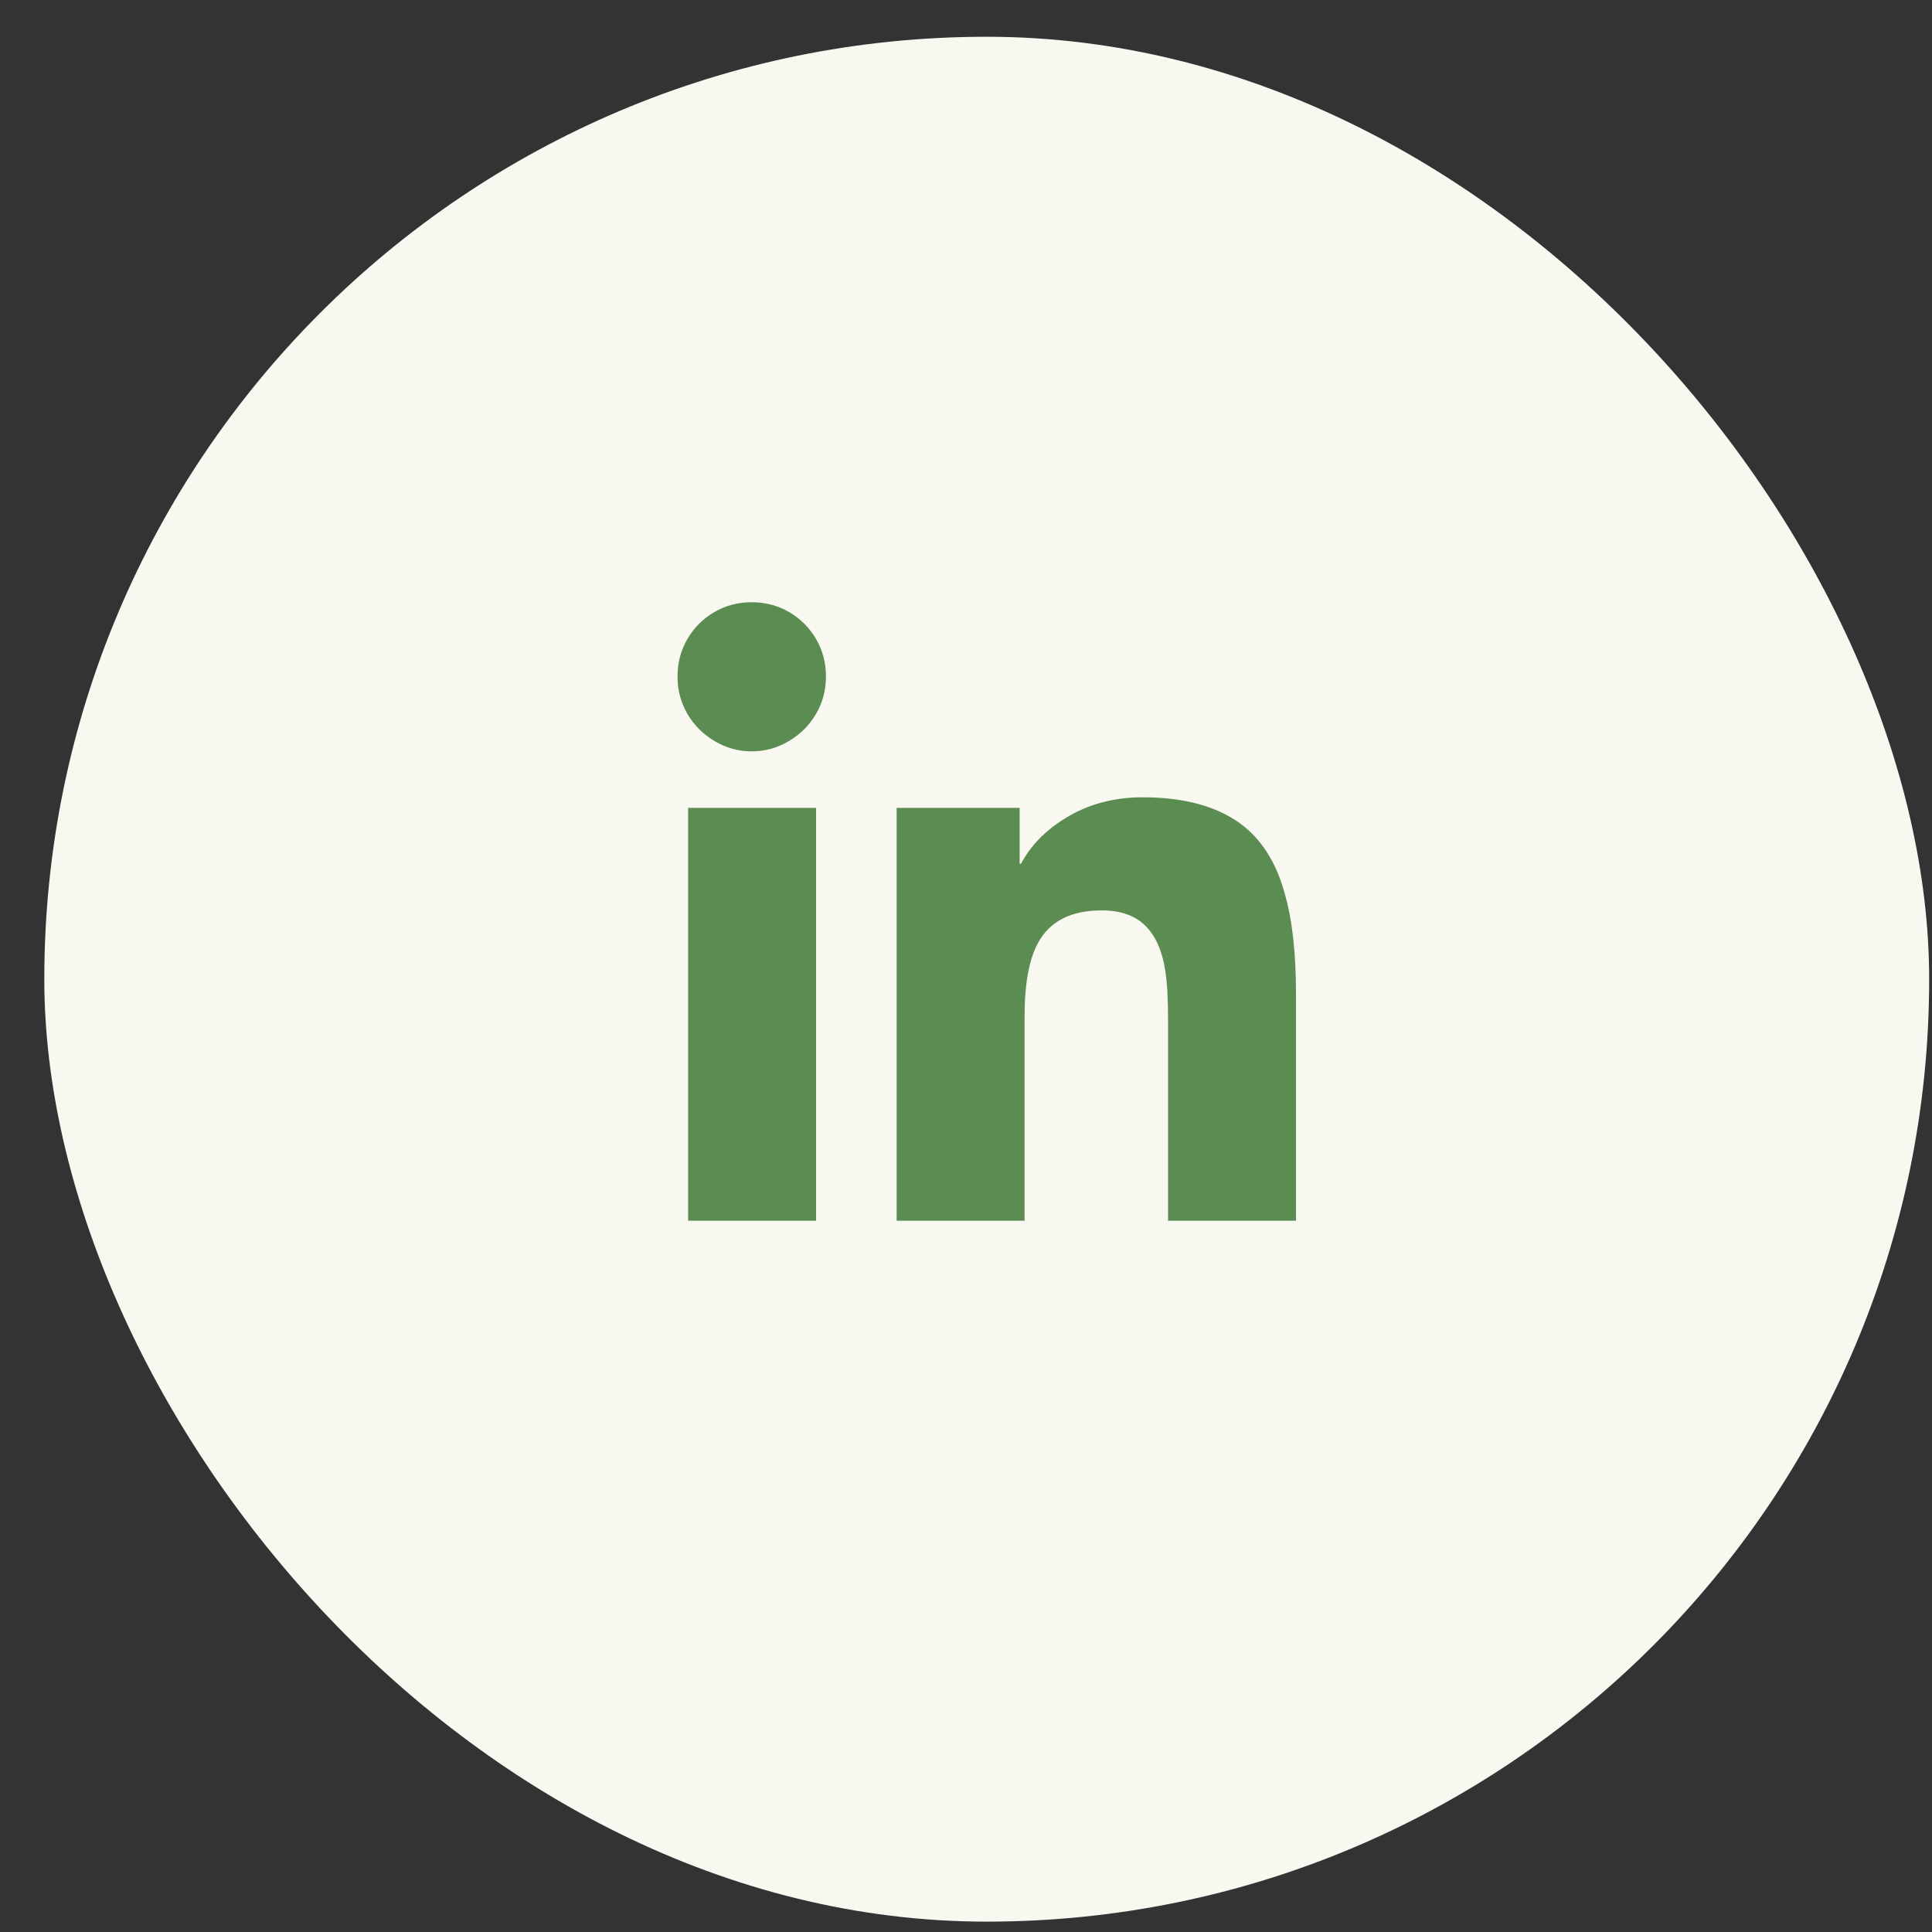
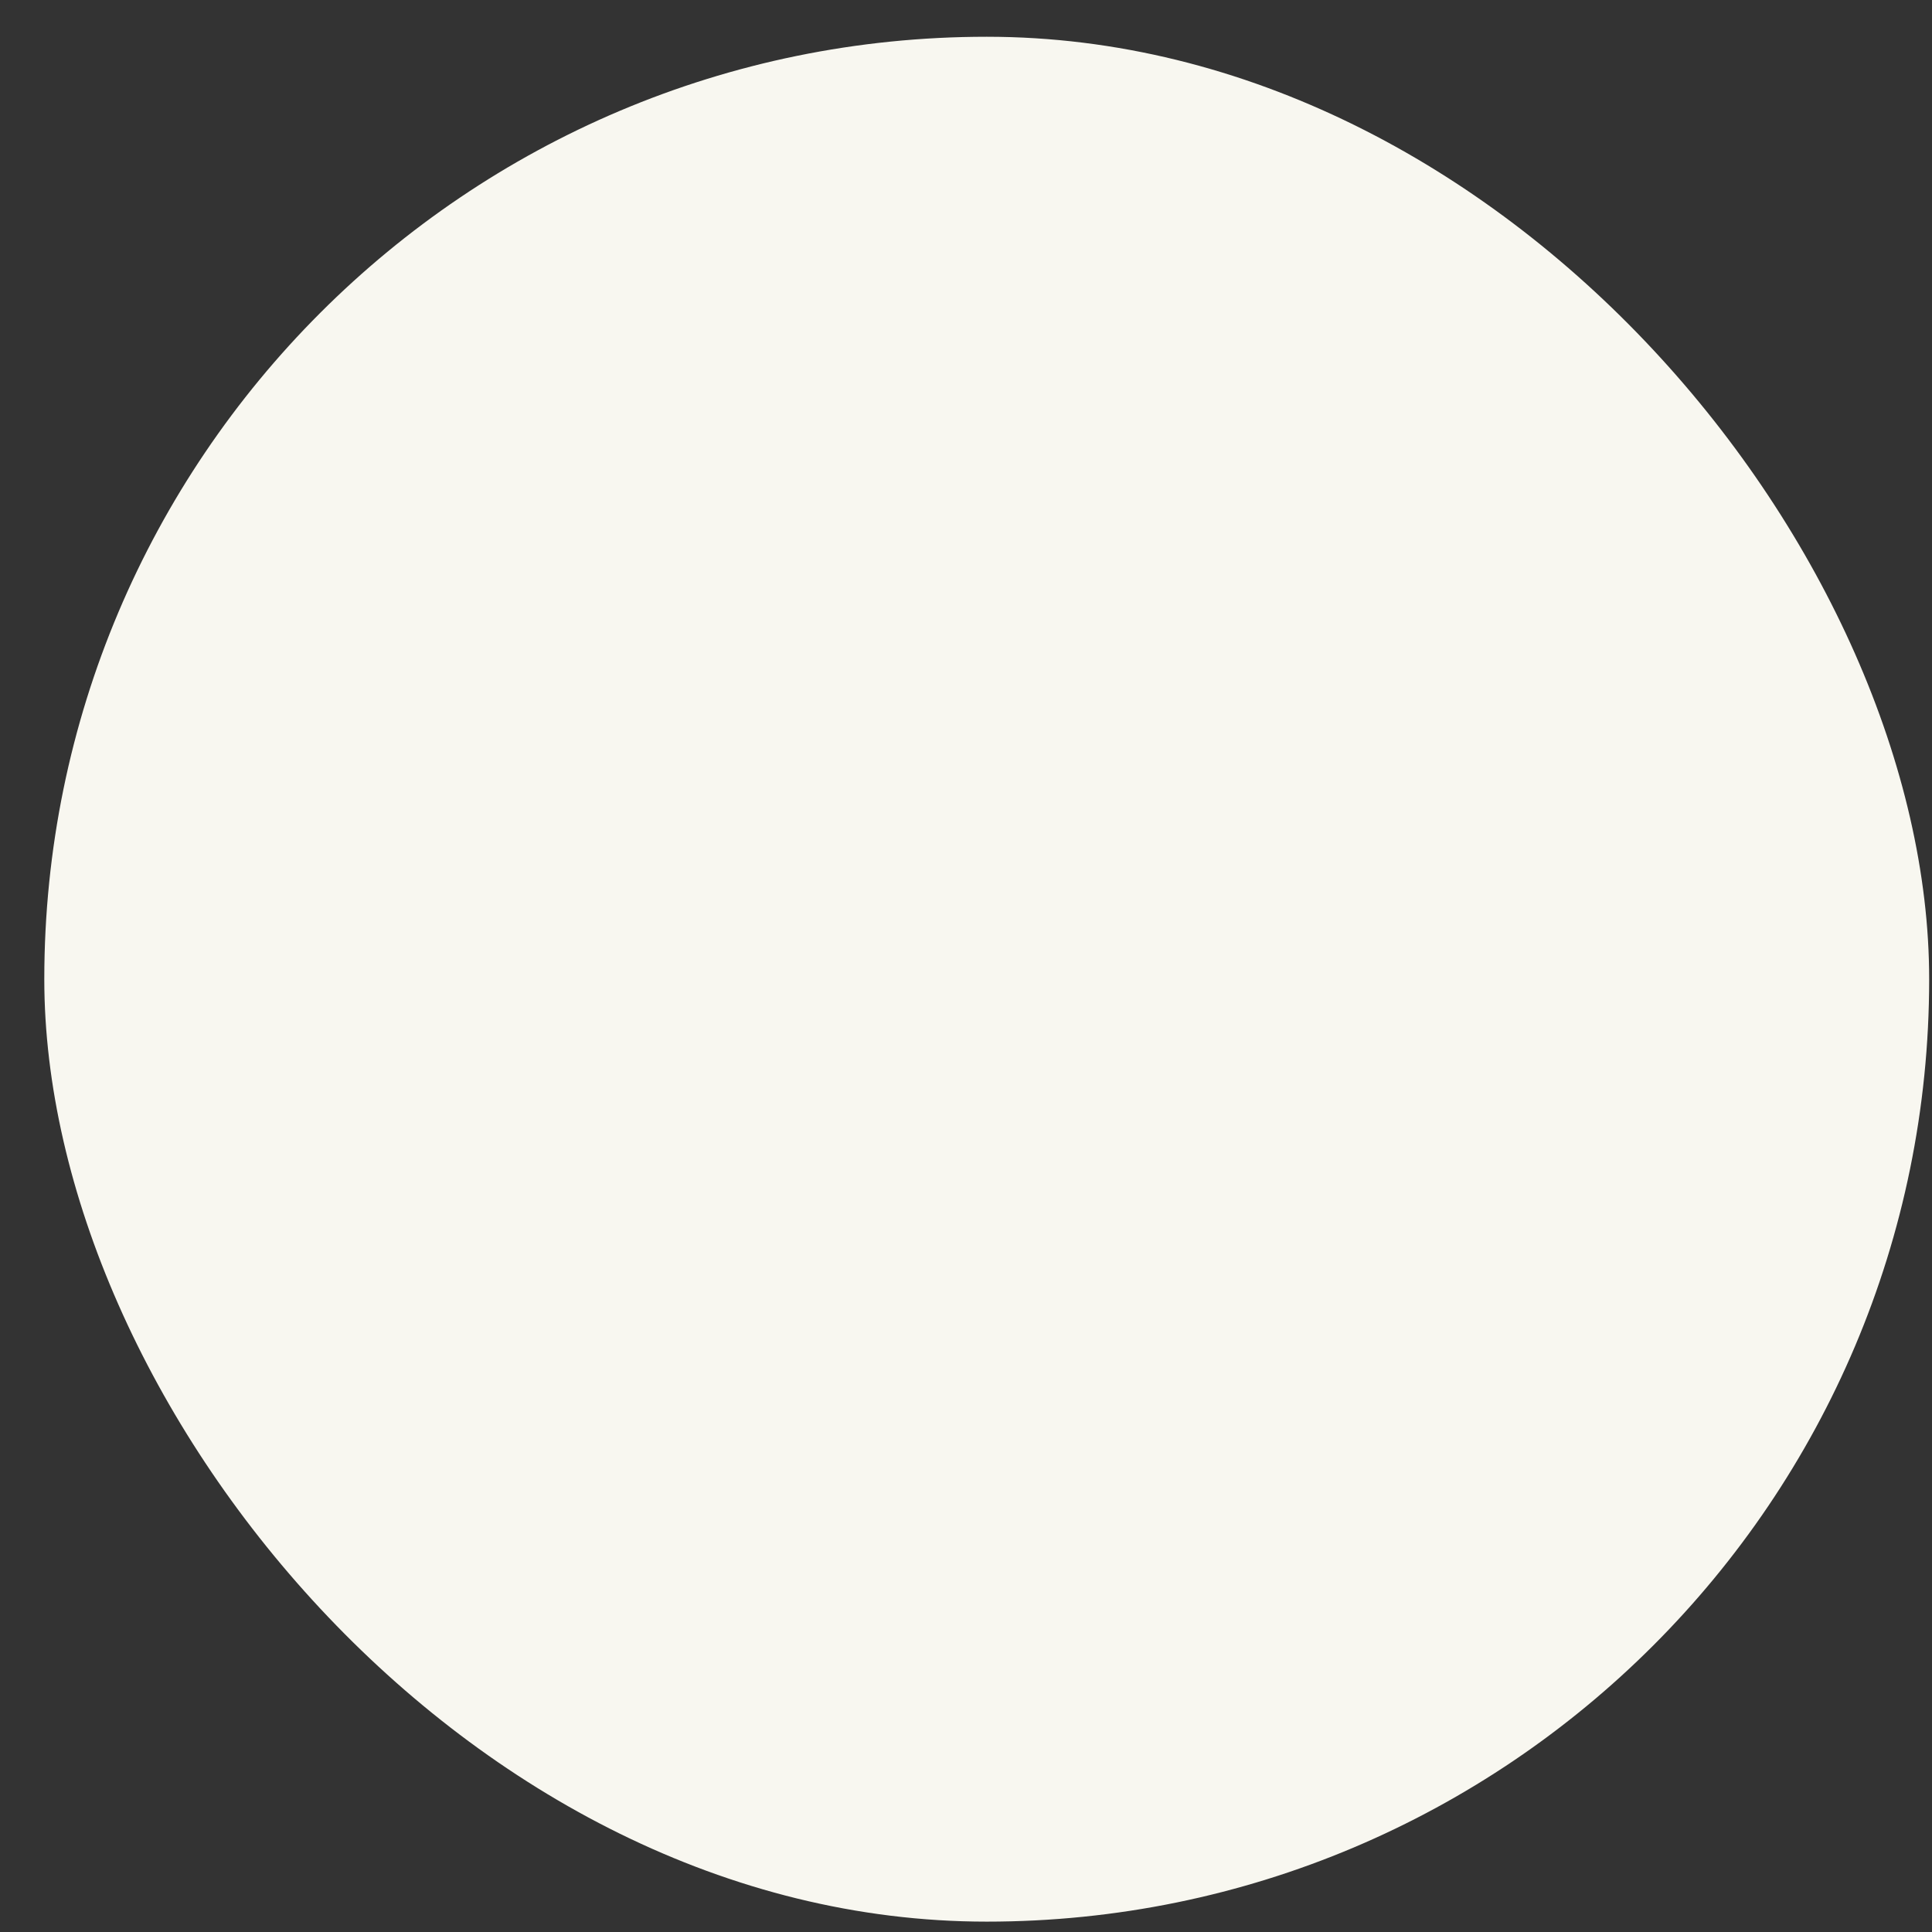
<svg xmlns="http://www.w3.org/2000/svg" width="41" height="41" viewBox="0 0 41 41" fill="none">
  <rect x="0" y="0" width="41" height="41" fill="#333333" stroke="none" />
  <rect x="0.94" y="0.78" width="40" height="40" rx="20" fill="#F8F7F0" />
  <g clip-path="url(#clip0_1_6518)">
    <path d="M17.318 25.905H14.603V17.145H17.318V25.905ZM15.953 15.945C15.673 15.945 15.41 15.873 15.165 15.727C14.92 15.582 14.728 15.39 14.588 15.15C14.448 14.91 14.378 14.645 14.378 14.355C14.378 14.065 14.448 13.8 14.588 13.56C14.728 13.32 14.918 13.13 15.158 12.99C15.398 12.85 15.663 12.78 15.953 12.78C16.243 12.78 16.508 12.85 16.748 12.99C16.988 13.13 17.178 13.32 17.318 13.56C17.458 13.8 17.528 14.065 17.528 14.355C17.528 14.645 17.458 14.91 17.318 15.15C17.178 15.39 16.985 15.582 16.74 15.727C16.495 15.873 16.233 15.945 15.953 15.945ZM27.503 25.905H24.788V21.645C24.788 21.185 24.768 20.835 24.728 20.595C24.668 20.205 24.543 19.905 24.353 19.695C24.133 19.445 23.808 19.32 23.378 19.32C22.728 19.32 22.278 19.55 22.028 20.01C21.838 20.36 21.743 20.88 21.743 21.57V25.905H19.028V17.145H21.638V18.33H21.668C21.868 17.95 22.178 17.63 22.598 17.37C23.078 17.07 23.628 16.92 24.248 16.92C25.118 16.92 25.808 17.105 26.318 17.475C26.768 17.805 27.083 18.3 27.263 18.96C27.423 19.51 27.503 20.22 27.503 21.09V25.905Z" fill="#5B8C51" />
  </g>
  <defs>
    <clipPath id="clip0_1_6518">
-       <rect width="15" height="15" fill="white" transform="matrix(1 0 0 -1 13.44 27.78)" />
-     </clipPath>
+       </clipPath>
  </defs>
</svg>